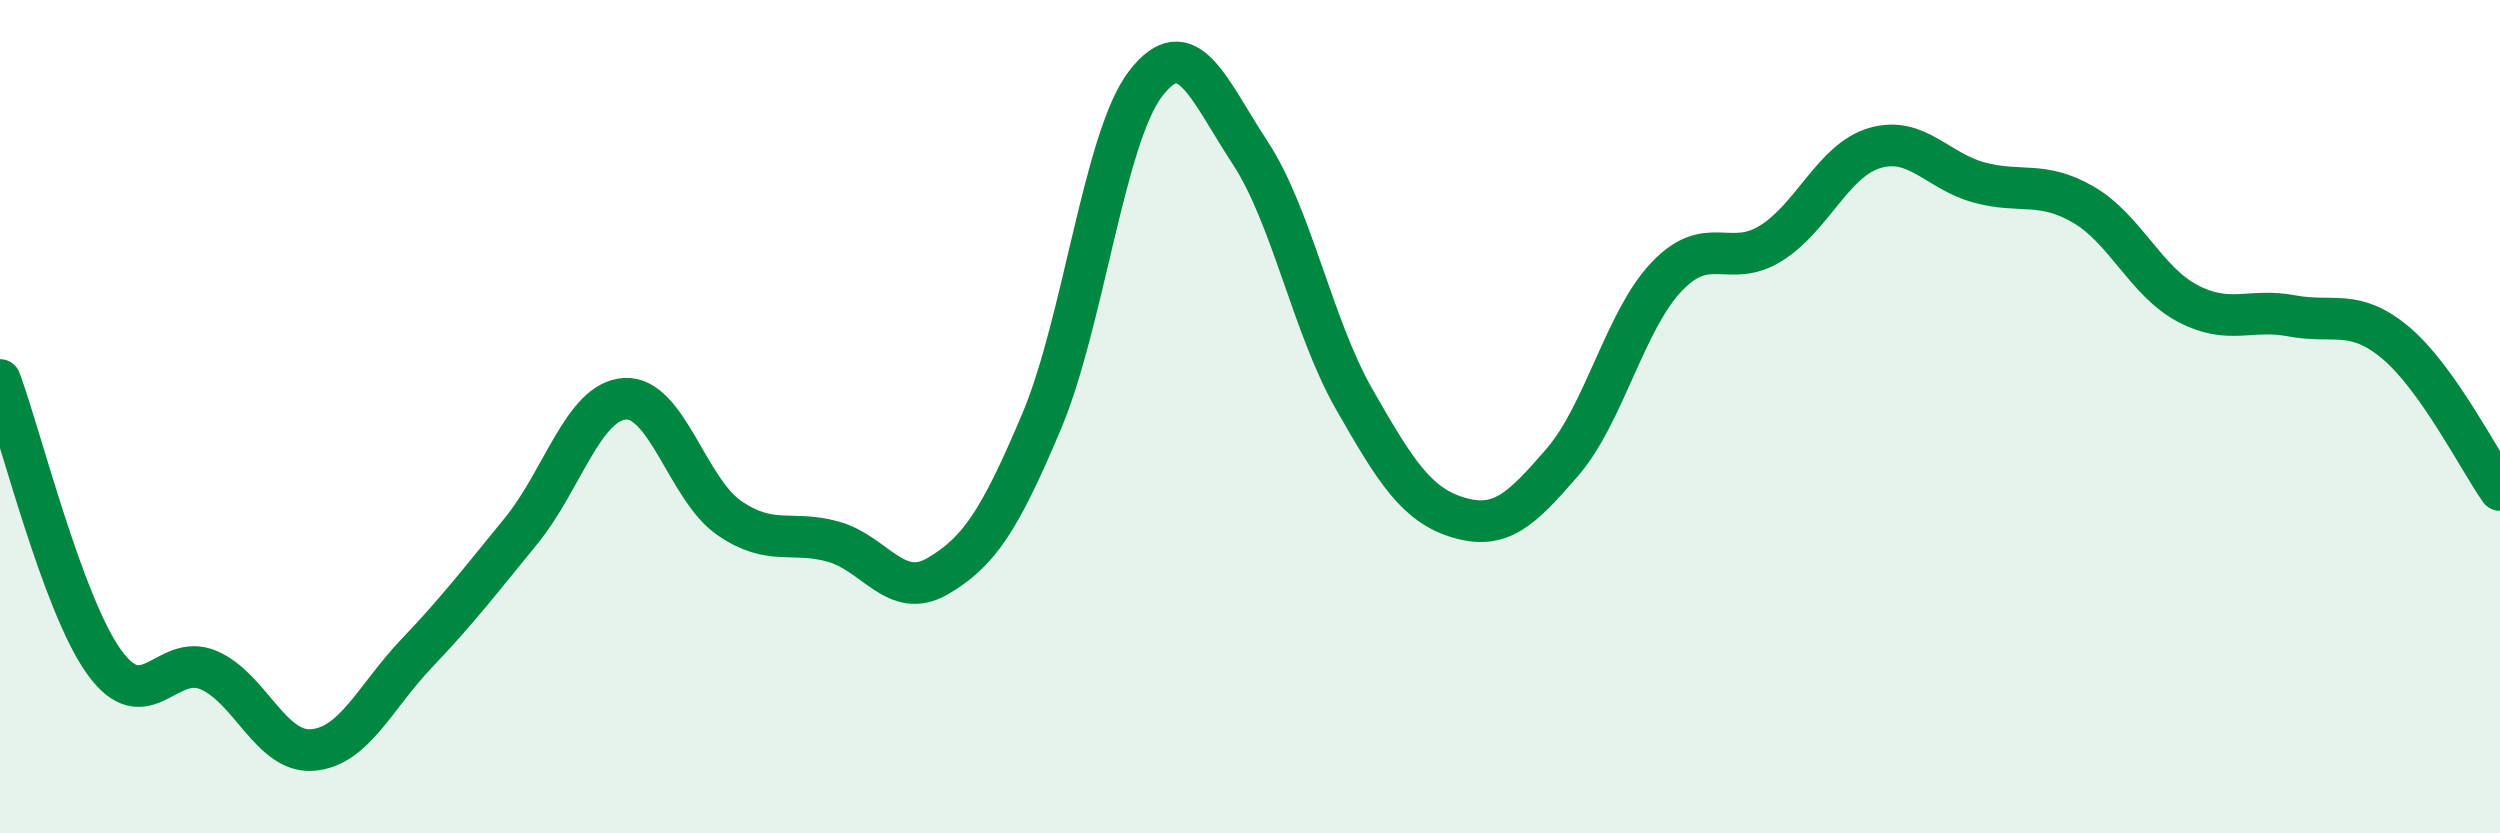
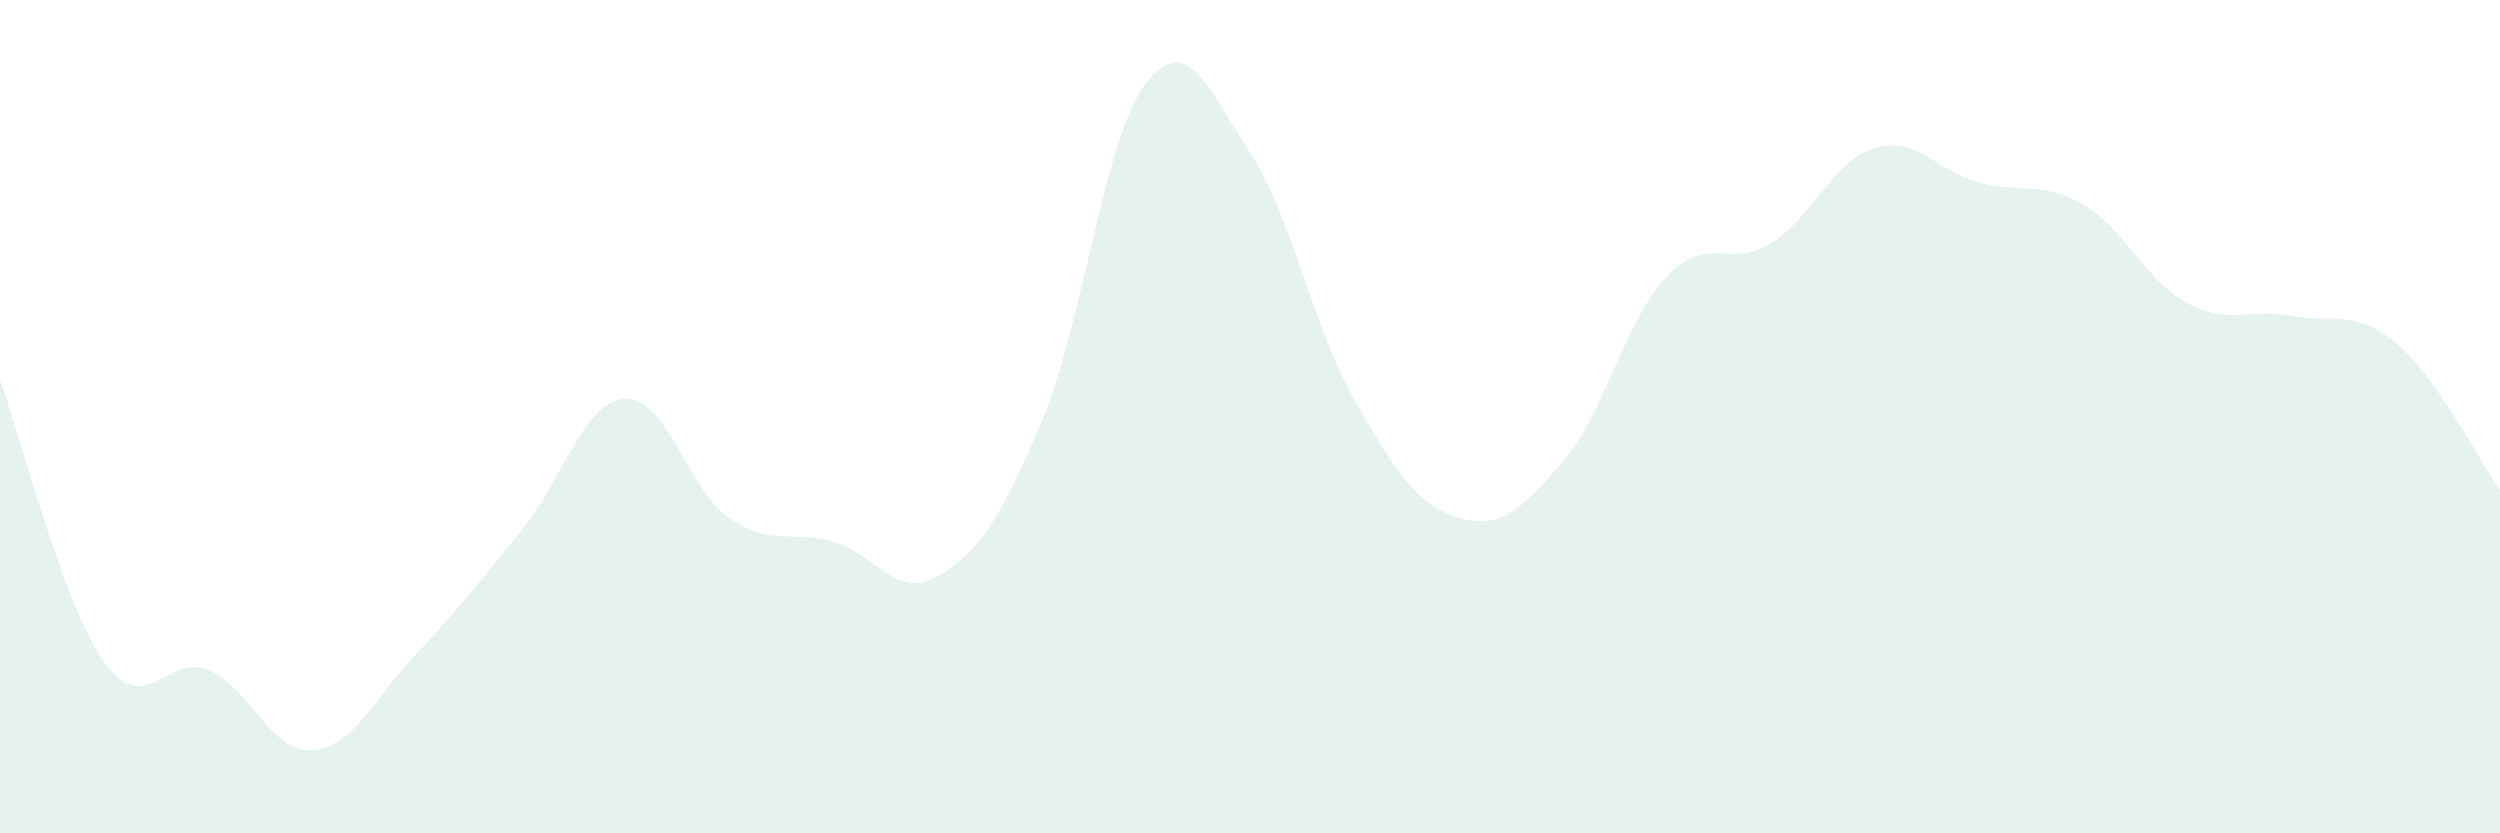
<svg xmlns="http://www.w3.org/2000/svg" width="60" height="20" viewBox="0 0 60 20">
  <path d="M 0,9.12 C 0.5,10.47 1.5,14.5 2.5,15.89 C 3.5,17.28 4,15.66 5,16.08 C 6,16.5 6.5,18.08 7.5,18 C 8.5,17.92 9,16.73 10,15.68 C 11,14.63 11.5,13.97 12.5,12.75 C 13.5,11.53 14,9.63 15,9.57 C 16,9.51 16.5,11.74 17.5,12.43 C 18.5,13.12 19,12.72 20,13 C 21,13.28 21.5,14.41 22.5,13.83 C 23.5,13.25 24,12.48 25,10.11 C 26,7.74 26.5,3.29 27.5,2 C 28.5,0.71 29,2.14 30,3.66 C 31,5.18 31.5,7.83 32.5,9.58 C 33.5,11.33 34,12.12 35,12.42 C 36,12.72 36.5,12.25 37.5,11.09 C 38.5,9.93 39,7.69 40,6.64 C 41,5.59 41.5,6.46 42.5,5.84 C 43.5,5.22 44,3.84 45,3.55 C 46,3.26 46.5,4.11 47.5,4.38 C 48.5,4.65 49,4.33 50,4.91 C 51,5.49 51.5,6.75 52.5,7.28 C 53.5,7.81 54,7.39 55,7.58 C 56,7.77 56.5,7.39 57.5,8.23 C 58.5,9.07 59.5,11.05 60,11.76L60 20L0 20Z" fill="#008740" opacity="0.1" stroke-linecap="round" stroke-linejoin="round" />
-   <path d="M 0,9.12 C 0.5,10.47 1.5,14.5 2.5,15.89 C 3.5,17.28 4,15.66 5,16.08 C 6,16.5 6.5,18.08 7.5,18 C 8.5,17.92 9,16.73 10,15.68 C 11,14.63 11.5,13.97 12.5,12.75 C 13.5,11.53 14,9.63 15,9.57 C 16,9.51 16.5,11.74 17.5,12.43 C 18.5,13.12 19,12.72 20,13 C 21,13.28 21.5,14.41 22.5,13.83 C 23.5,13.25 24,12.48 25,10.11 C 26,7.74 26.5,3.29 27.5,2 C 28.5,0.71 29,2.14 30,3.66 C 31,5.18 31.5,7.83 32.5,9.58 C 33.5,11.33 34,12.12 35,12.42 C 36,12.72 36.5,12.25 37.5,11.09 C 38.5,9.93 39,7.69 40,6.64 C 41,5.59 41.5,6.46 42.5,5.84 C 43.5,5.22 44,3.84 45,3.55 C 46,3.26 46.5,4.11 47.5,4.38 C 48.5,4.65 49,4.33 50,4.91 C 51,5.49 51.5,6.75 52.5,7.28 C 53.5,7.81 54,7.39 55,7.58 C 56,7.77 56.5,7.39 57.5,8.23 C 58.5,9.07 59.5,11.05 60,11.76" stroke="#008740" stroke-width="1" fill="none" stroke-linecap="round" stroke-linejoin="round" />
</svg>